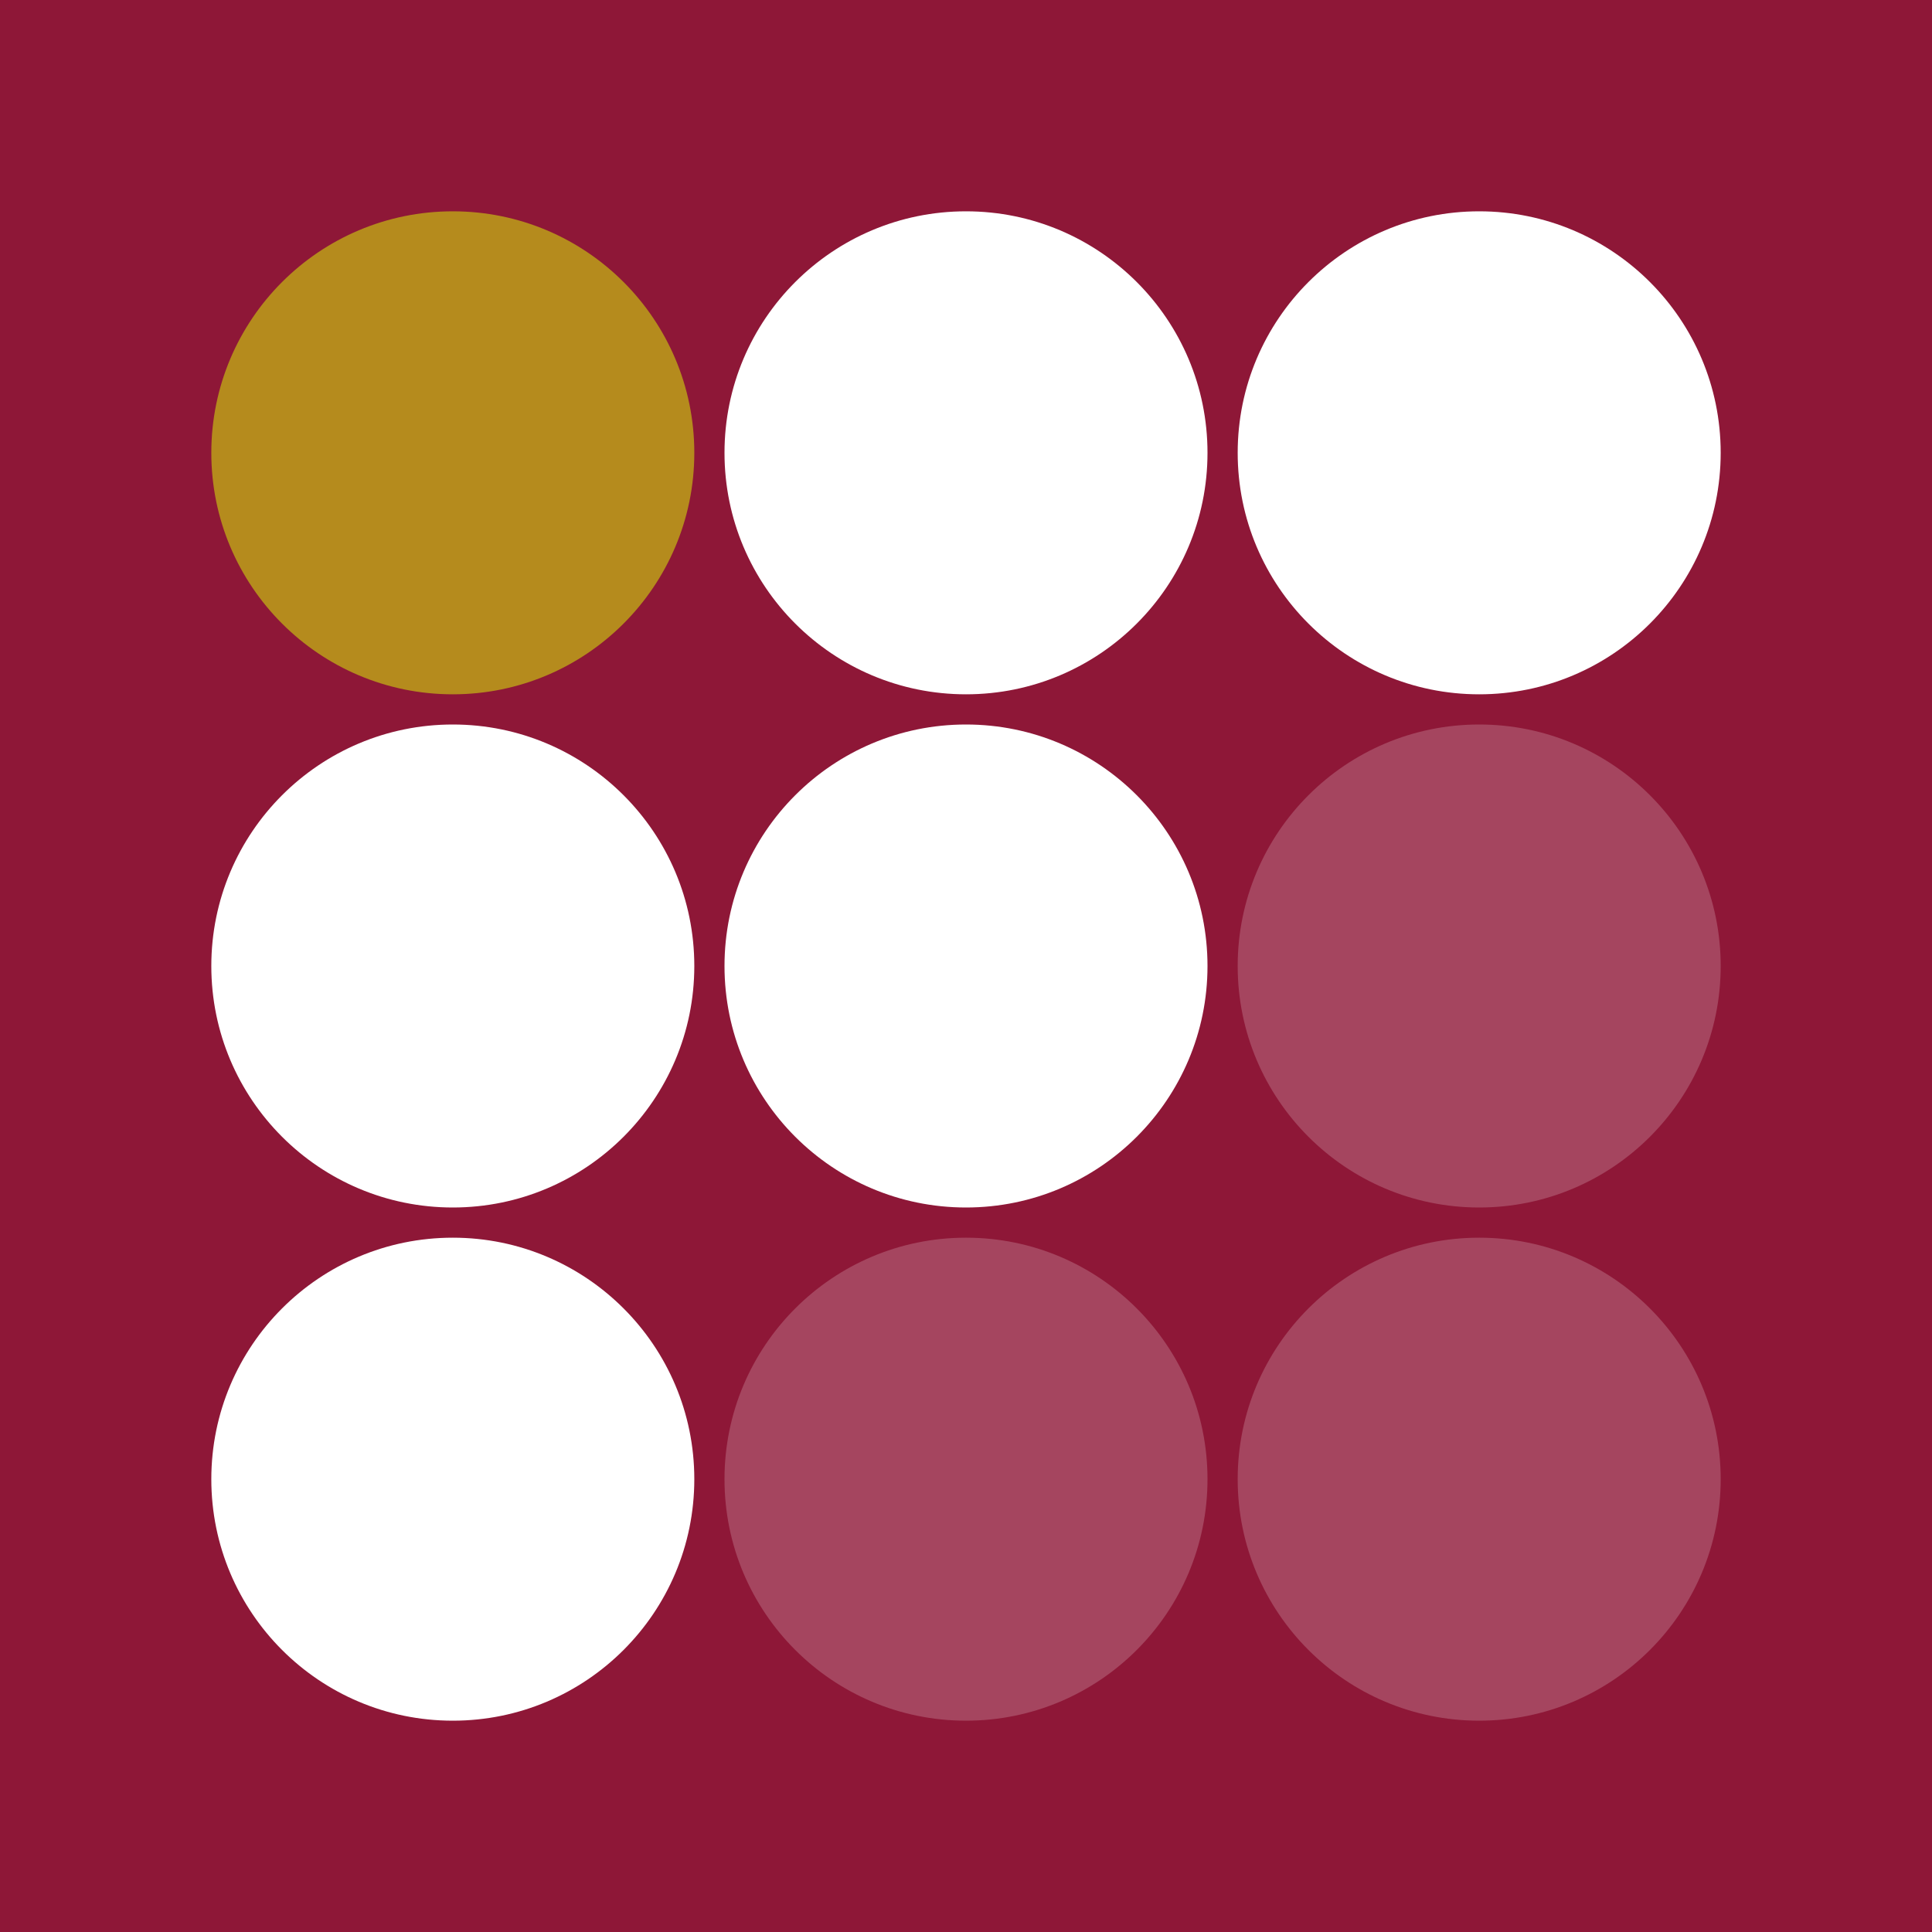
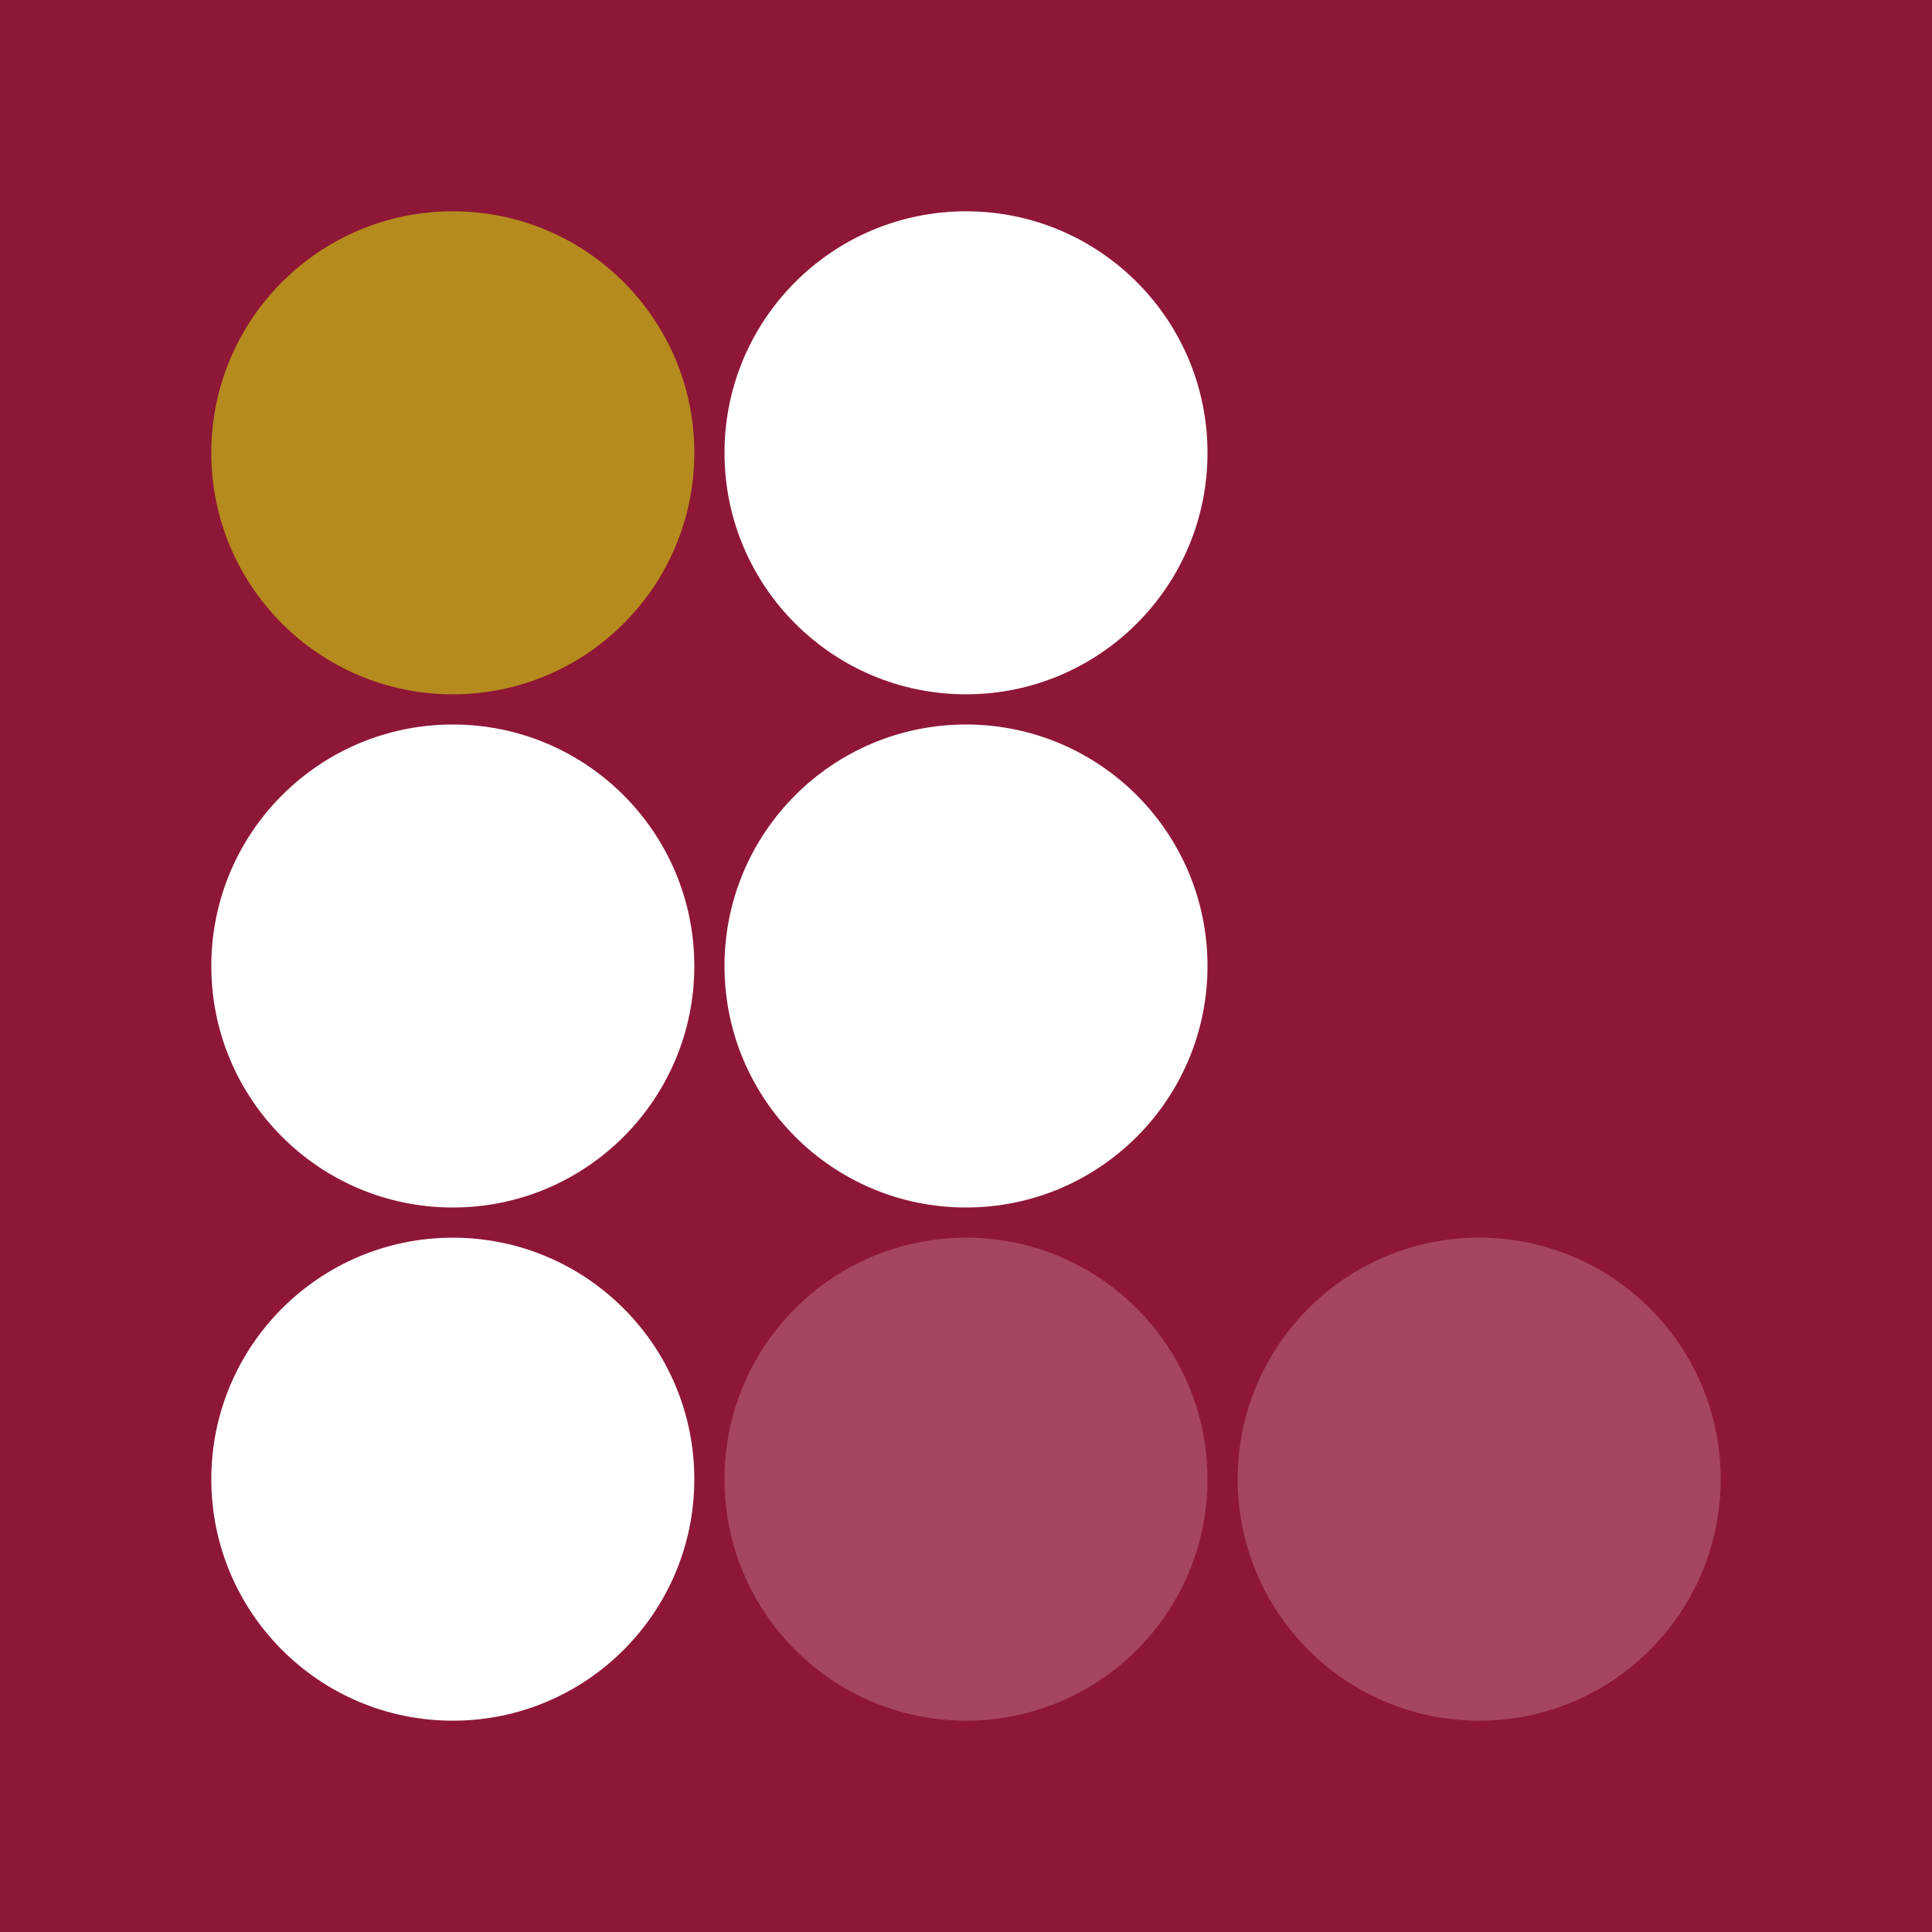
<svg xmlns="http://www.w3.org/2000/svg" width="64" height="64" viewBox="0 0 64 64">
  <rect x="0" y="0" width="64" height="64" fill="#333333" stroke="none" />
  <g id="Group_22121" data-name="Group 22121" transform="translate(1626.801 637.998)">
    <rect id="Rectangle_97" data-name="Rectangle 97" width="64" height="64" transform="translate(-1562.801 -573.998) rotate(180)" fill="#8e1737" />
    <g id="Group_68" data-name="Group 68" transform="translate(-1618.801 -629.998)">
      <circle id="Ellipse_10" data-name="Ellipse 10" cx="8" cy="8" r="8" transform="translate(-1 -1)" fill="#b58b1d" />
      <circle id="Ellipse_15" data-name="Ellipse 15" cx="8" cy="8" r="8" transform="translate(-1 16)" fill="#fff" />
      <circle id="Ellipse_18" data-name="Ellipse 18" cx="8" cy="8" r="8" transform="translate(-1 33)" fill="#fff" />
      <circle id="Ellipse_11" data-name="Ellipse 11" cx="8" cy="8" r="8" transform="translate(16 -1)" fill="#fff" />
      <circle id="Ellipse_14" data-name="Ellipse 14" cx="8" cy="8" r="8" transform="translate(16 16)" fill="#fff" />
      <circle id="Ellipse_17" data-name="Ellipse 17" cx="8" cy="8" r="8" transform="translate(16 33)" fill="#fff" opacity="0.2" />
-       <circle id="Ellipse_12" data-name="Ellipse 12" cx="8" cy="8" r="8" transform="translate(33 -1)" fill="#fff" />
-       <circle id="Ellipse_13" data-name="Ellipse 13" cx="8" cy="8" r="8" transform="translate(33 16)" fill="#fff" opacity="0.2" />
      <circle id="Ellipse_16" data-name="Ellipse 16" cx="8" cy="8" r="8" transform="translate(33 33)" fill="#fff" opacity="0.2" />
    </g>
  </g>
</svg>